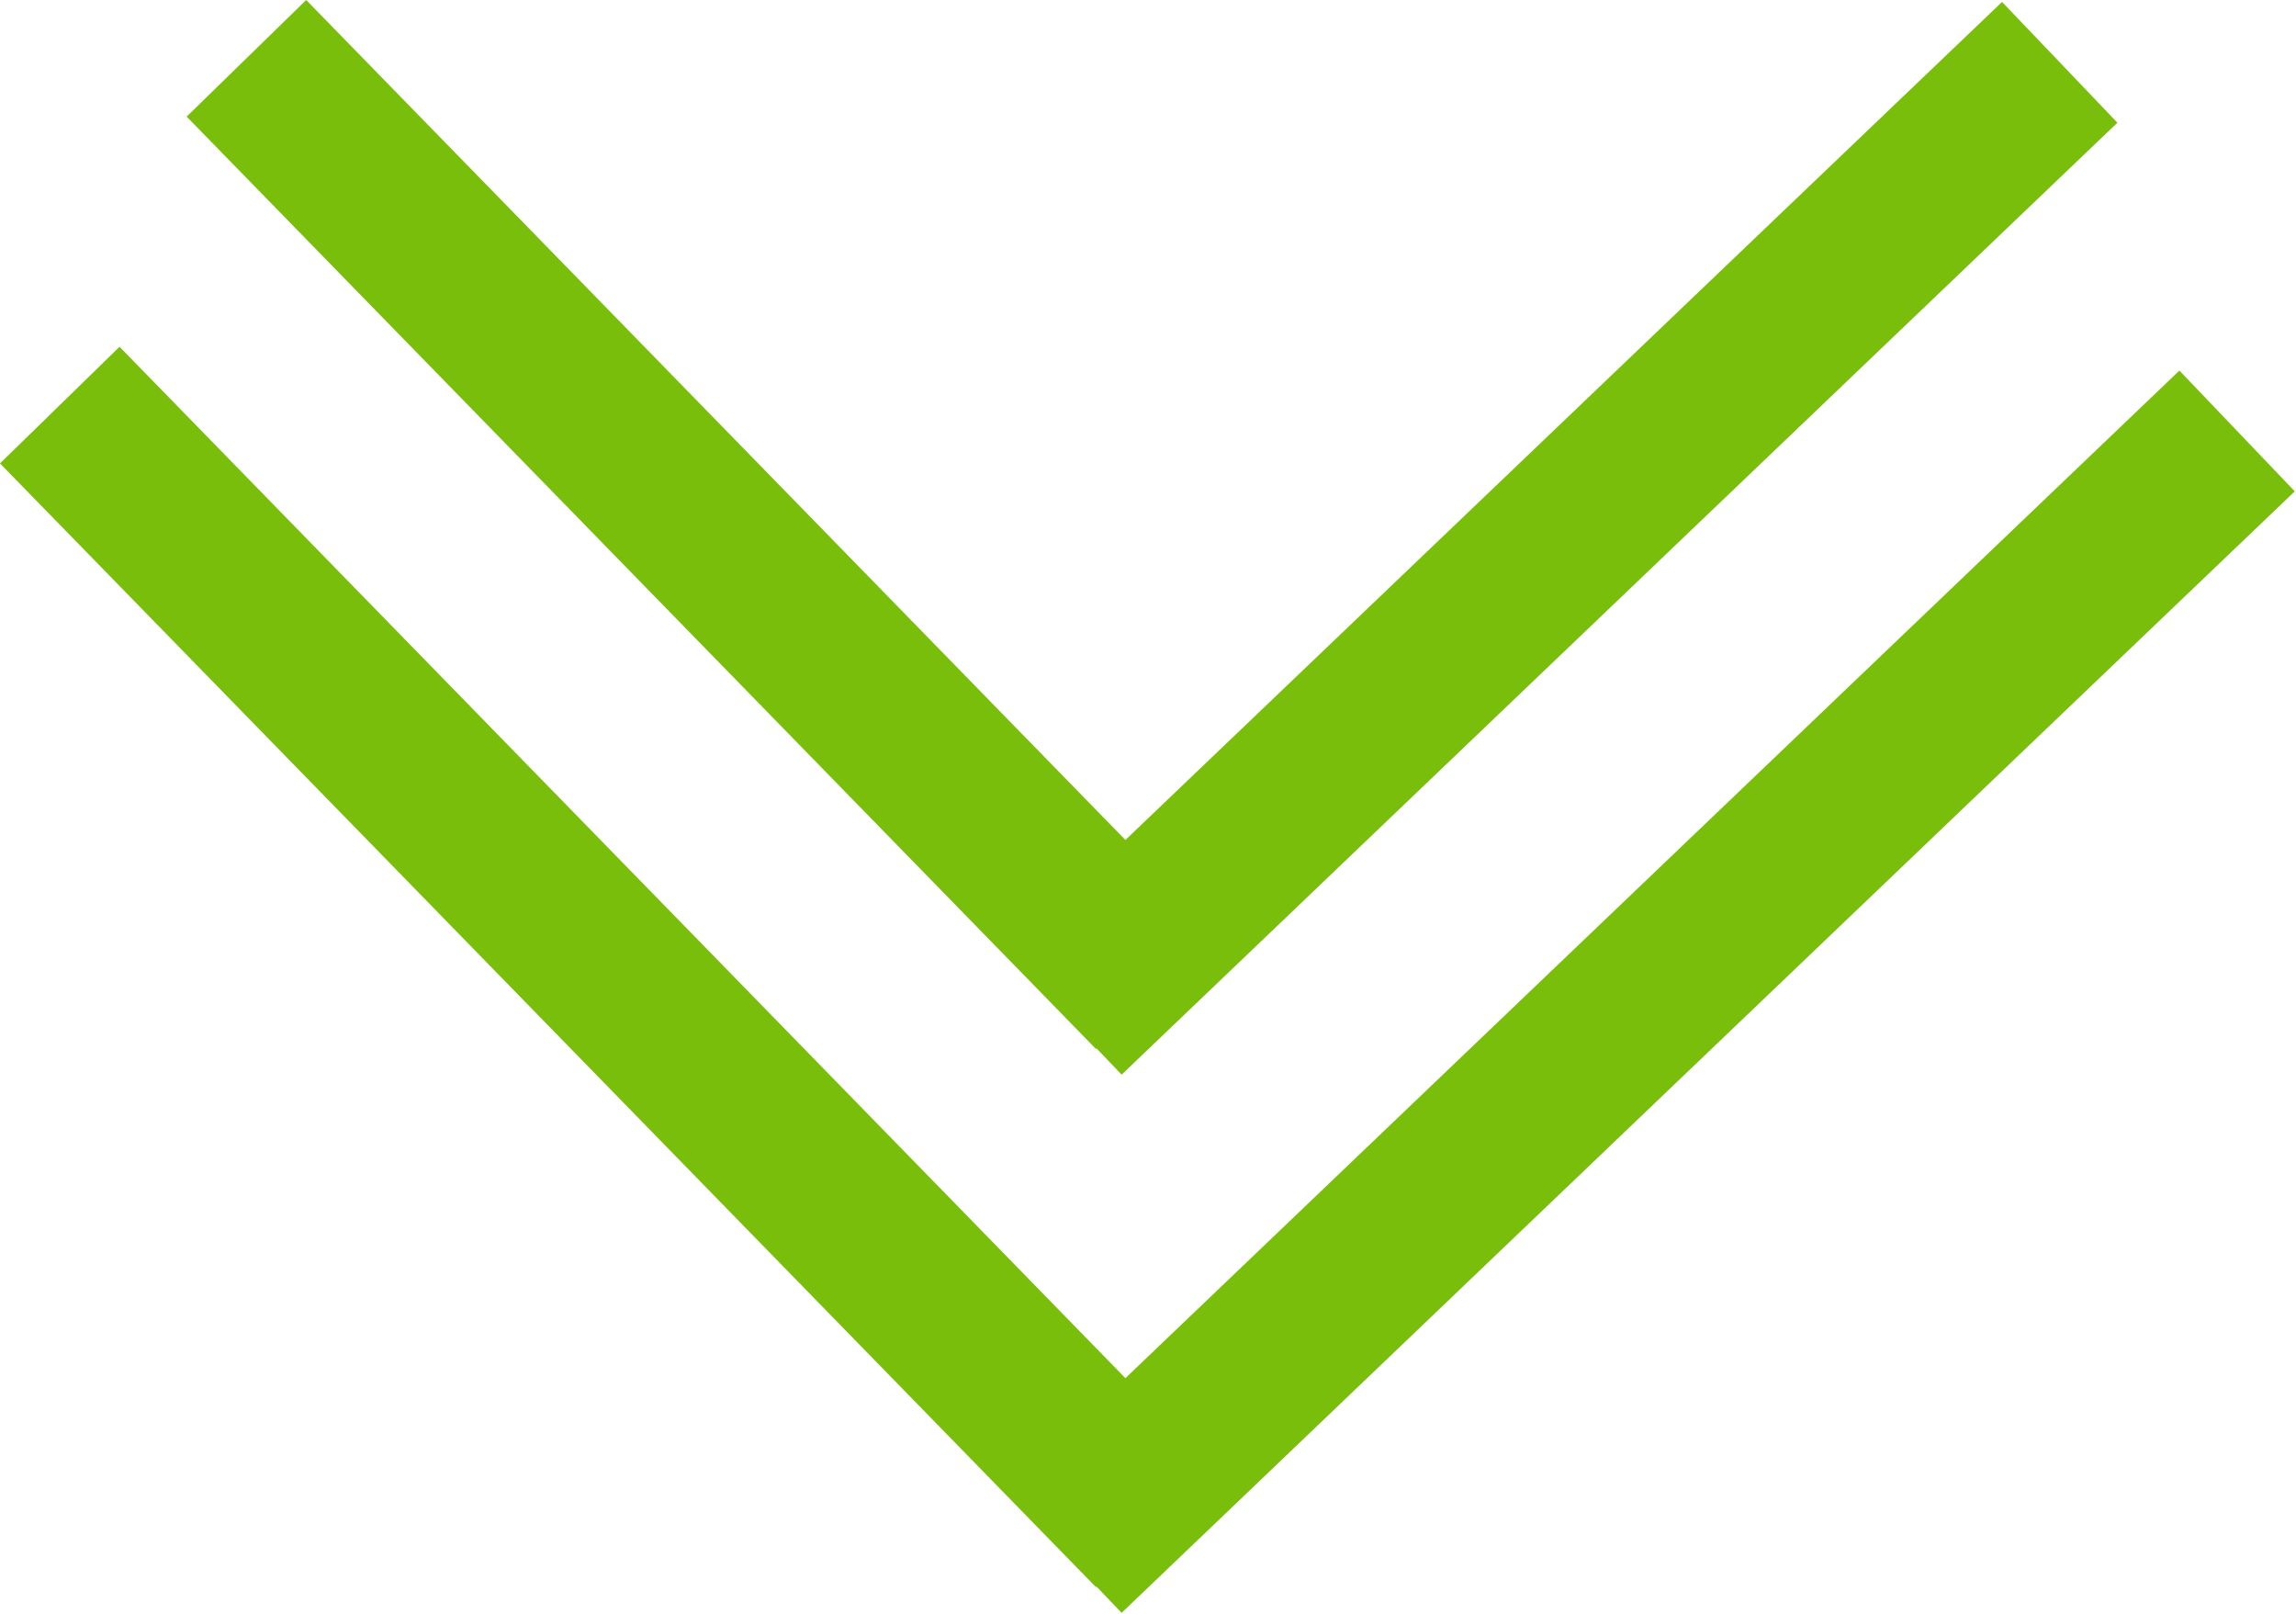
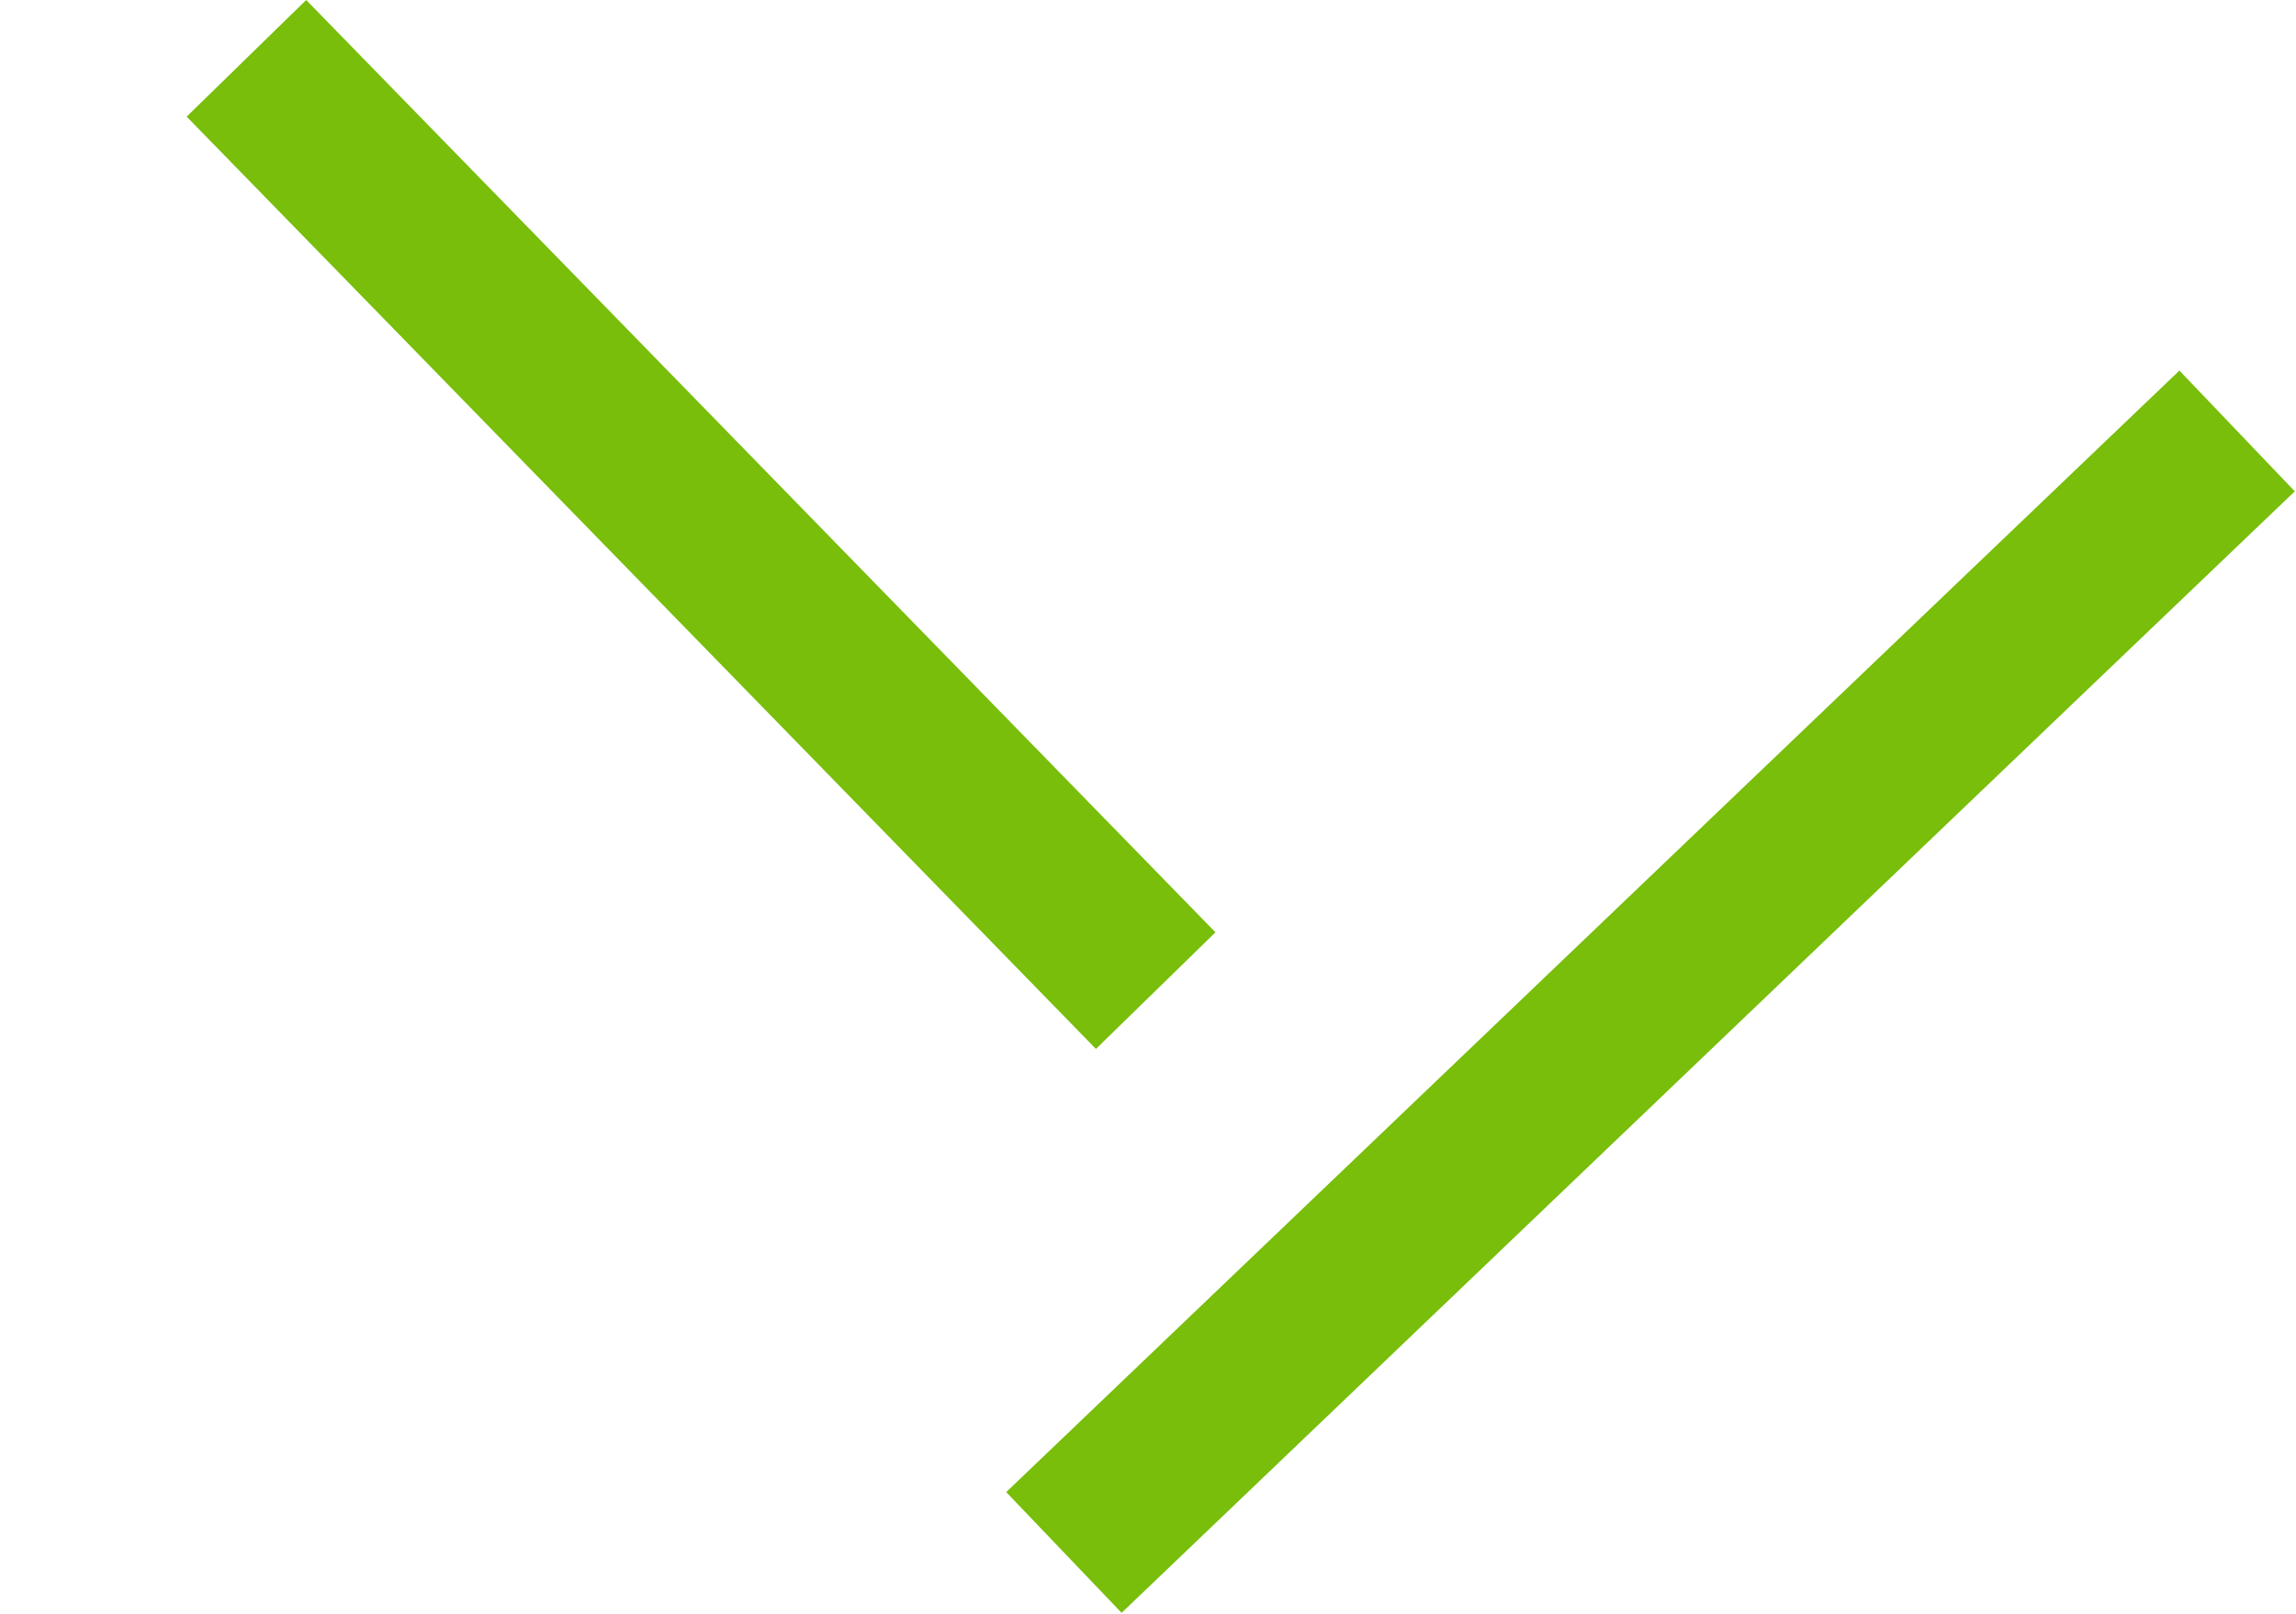
<svg xmlns="http://www.w3.org/2000/svg" width="1833" height="1288" viewBox="0 0 1833 1288" fill="none">
  <rect x="149.021" y="93.088" width="133.308" height="1039.56" transform="rotate(-44.29 149.021 93.088)" fill="#78BE0A" />
-   <rect width="133.308" height="1099.58" transform="matrix(-0.691 -0.723 -0.723 0.691 1690.43 97.929)" fill="#78BE0A" />
-   <rect y="369.88" width="133.308" height="1252.97" transform="rotate(-44.29 0 369.88)" fill="#78BE0A" />
  <rect width="133.308" height="1295.44" transform="matrix(-0.691 -0.723 -0.723 0.691 1832.03 392.162)" fill="#78BE0A" />
</svg>